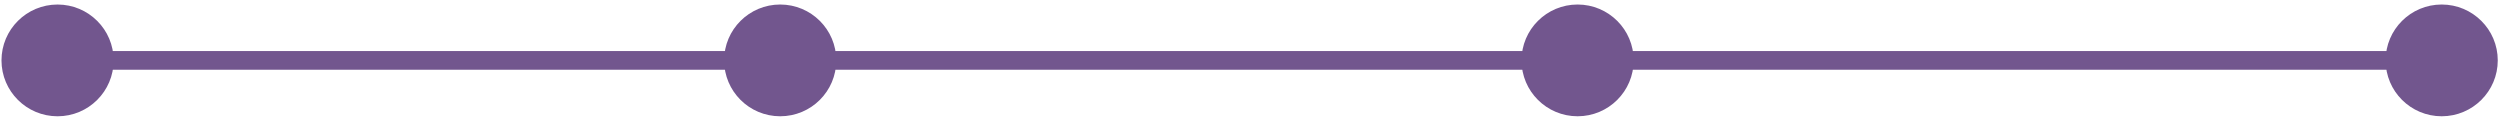
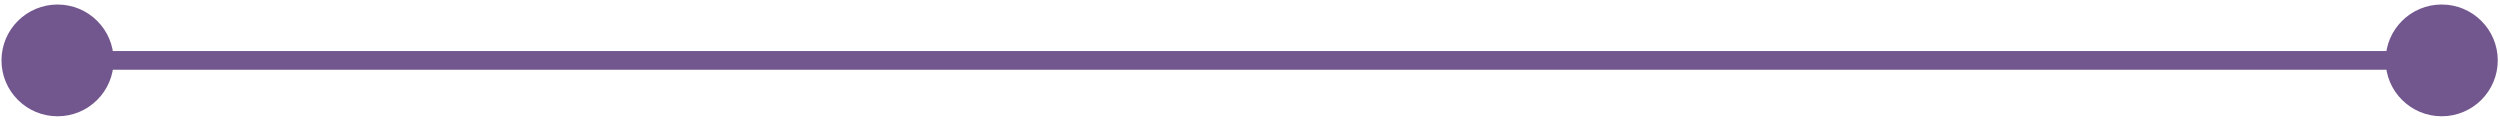
<svg xmlns="http://www.w3.org/2000/svg" width="459" height="22" viewBox="0 0 459 22" fill="none">
-   <ellipse cx="143.243" cy="11.088" rx="10.259" ry="10.294" transform="rotate(-90 143.243 11.088)" fill="#72568E" />
-   <ellipse cx="289.645" cy="11.088" rx="10.259" ry="10.294" transform="rotate(-90 289.645 11.088)" fill="#72568E" />
  <ellipse cx="448.294" cy="11.088" rx="10.259" ry="10.294" transform="rotate(-90 448.294 11.088)" fill="#72568E" />
  <path d="M11.707 11.088L438.333 11.088" stroke="#72568E" stroke-width="3.431" />
  <ellipse cx="10.567" cy="11.09" rx="10.294" ry="10.259" fill="#72568E" />
</svg>